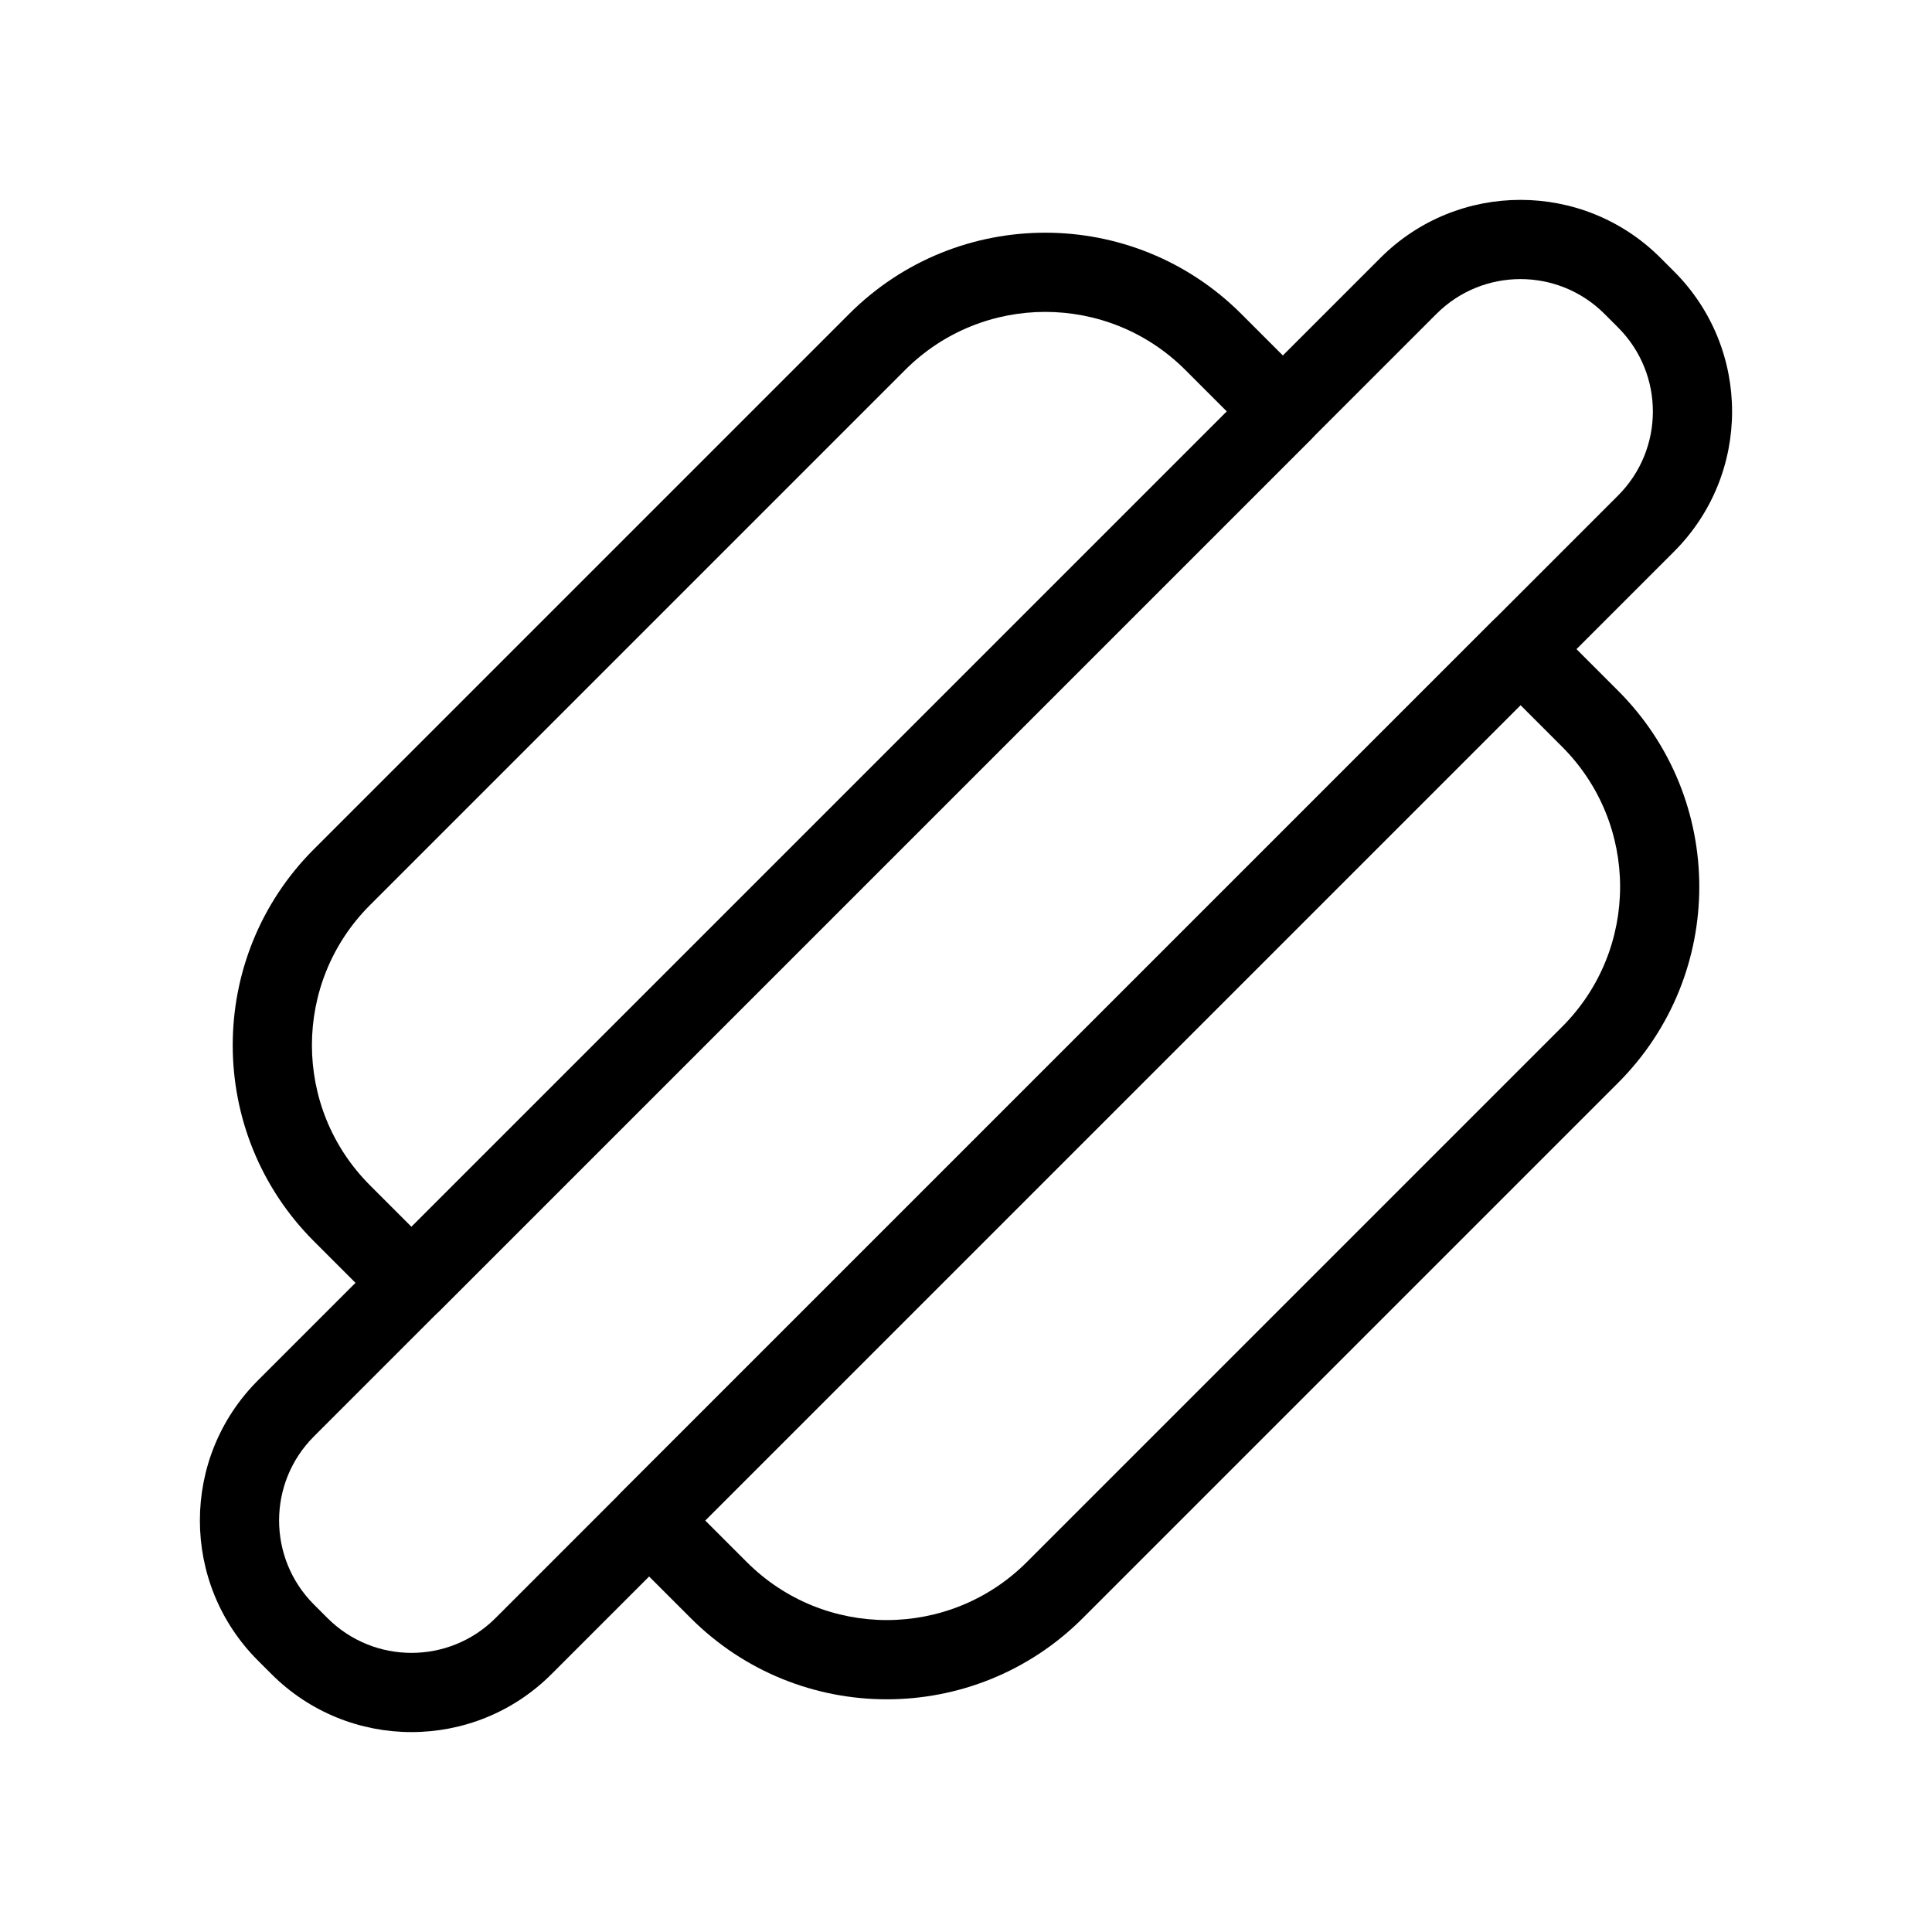
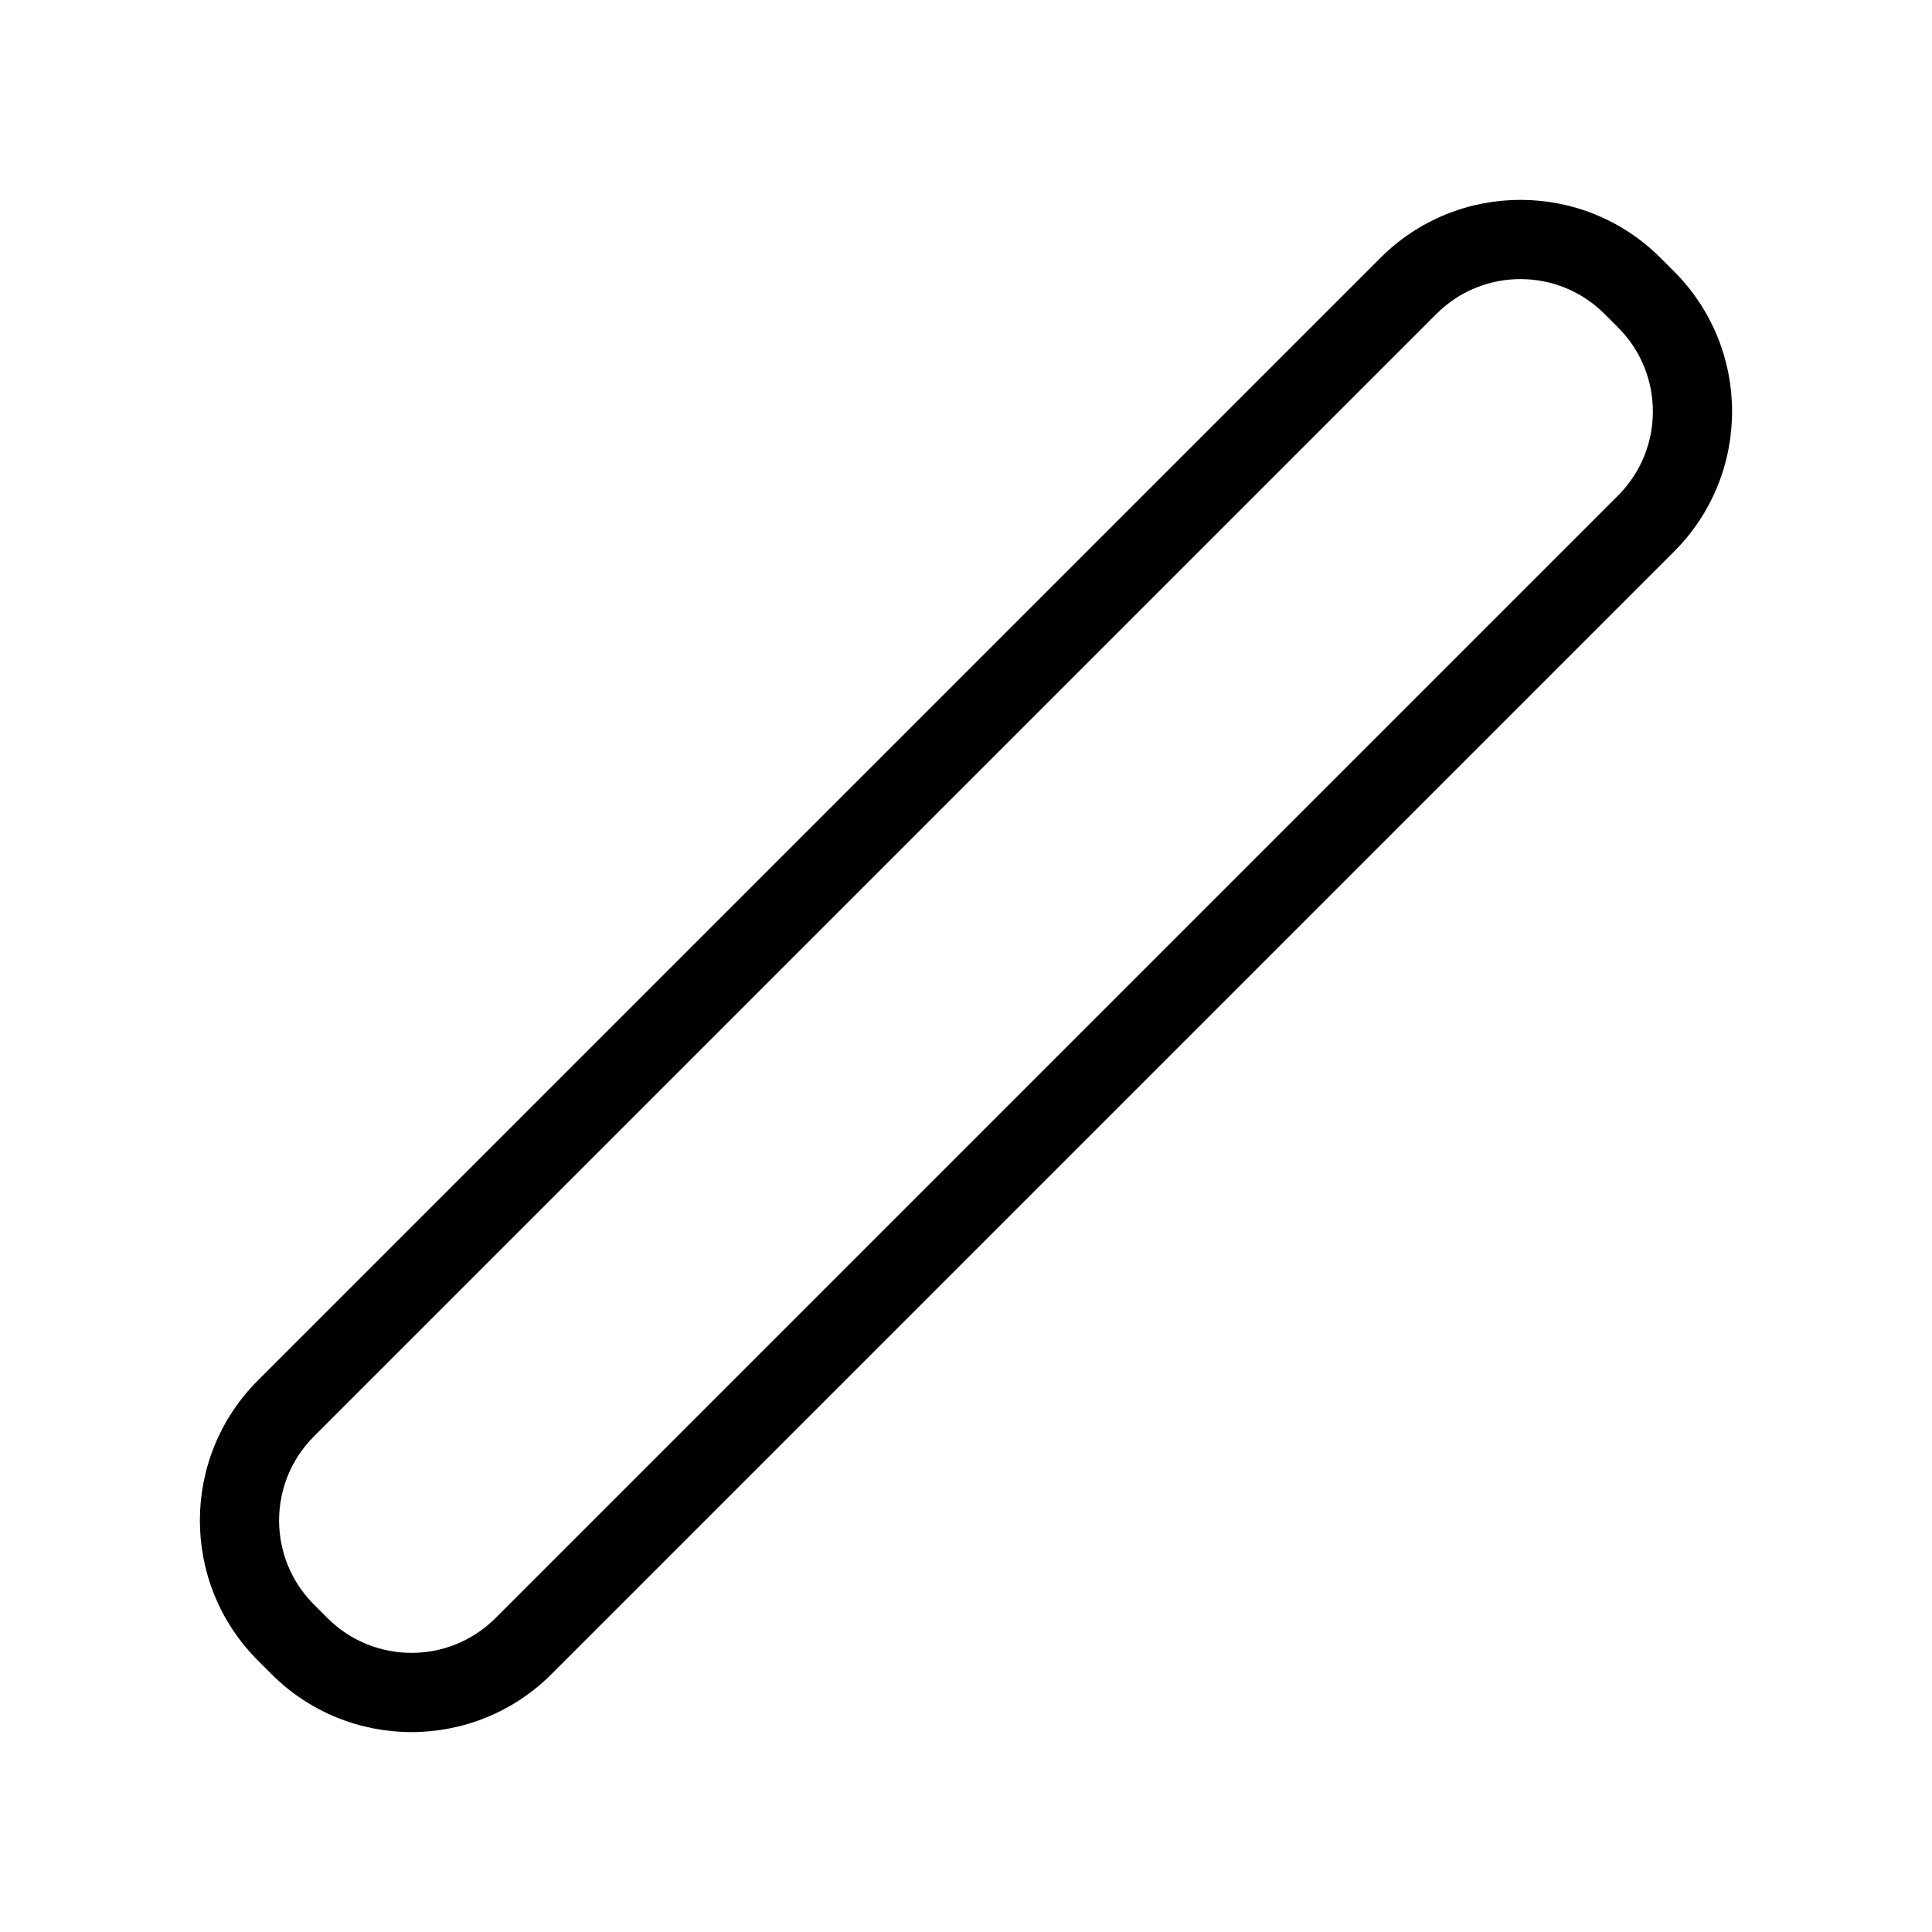
<svg xmlns="http://www.w3.org/2000/svg" fill="#000000" width="800px" height="800px" version="1.1" viewBox="144 144 512 512">
  <g fill-rule="evenodd">
    <path d="m509.83 212.34c20.492-20.496 53.723-20.496 74.219 0l3.602 3.602c20.492 20.496 20.492 53.723 0 74.219l-297.49 297.49c-20.496 20.496-53.723 20.496-74.219 0l-3.602-3.602c-20.492-20.492-20.492-53.723 0-74.219zm59.375 14.844c-12.297-12.297-32.234-12.297-44.531 0l-297.49 297.49c-12.297 12.297-12.297 32.234 0 44.535l3.602 3.598c12.297 12.297 32.234 12.297 44.531 0l297.49-297.49c12.297-12.297 12.297-32.234 0-44.531z" />
-     <path d="m539.52 308.61c4.102-4.102 10.746-4.102 14.848 0l18.441 18.445c28.695 28.691 28.695 75.211 0 103.91l-141.85 141.85c-28.695 28.695-75.215 28.695-103.91 0l-18.445-18.441c-4.102-4.102-4.102-10.746 0-14.848zm-208.64 238.33 11.023 11.023c20.492 20.496 53.723 20.496 74.219 0l141.85-141.85c20.496-20.496 20.496-53.727 0-74.219l-11.023-11.023z" />
-     <path d="m260.48 491.39c-4.102 4.098-10.746 4.098-14.844 0l-18.445-18.445c-28.691-28.695-28.691-75.215 0-103.91l141.85-141.85c28.691-28.691 75.211-28.691 103.91 0l18.445 18.445c4.098 4.098 4.098 10.742 0 14.844zm208.65-238.34-11.023-11.023c-20.496-20.496-53.727-20.496-74.223 0l-141.85 141.85c-20.496 20.496-20.496 53.727 0 74.223l11.023 11.023z" />
  </g>
</svg>